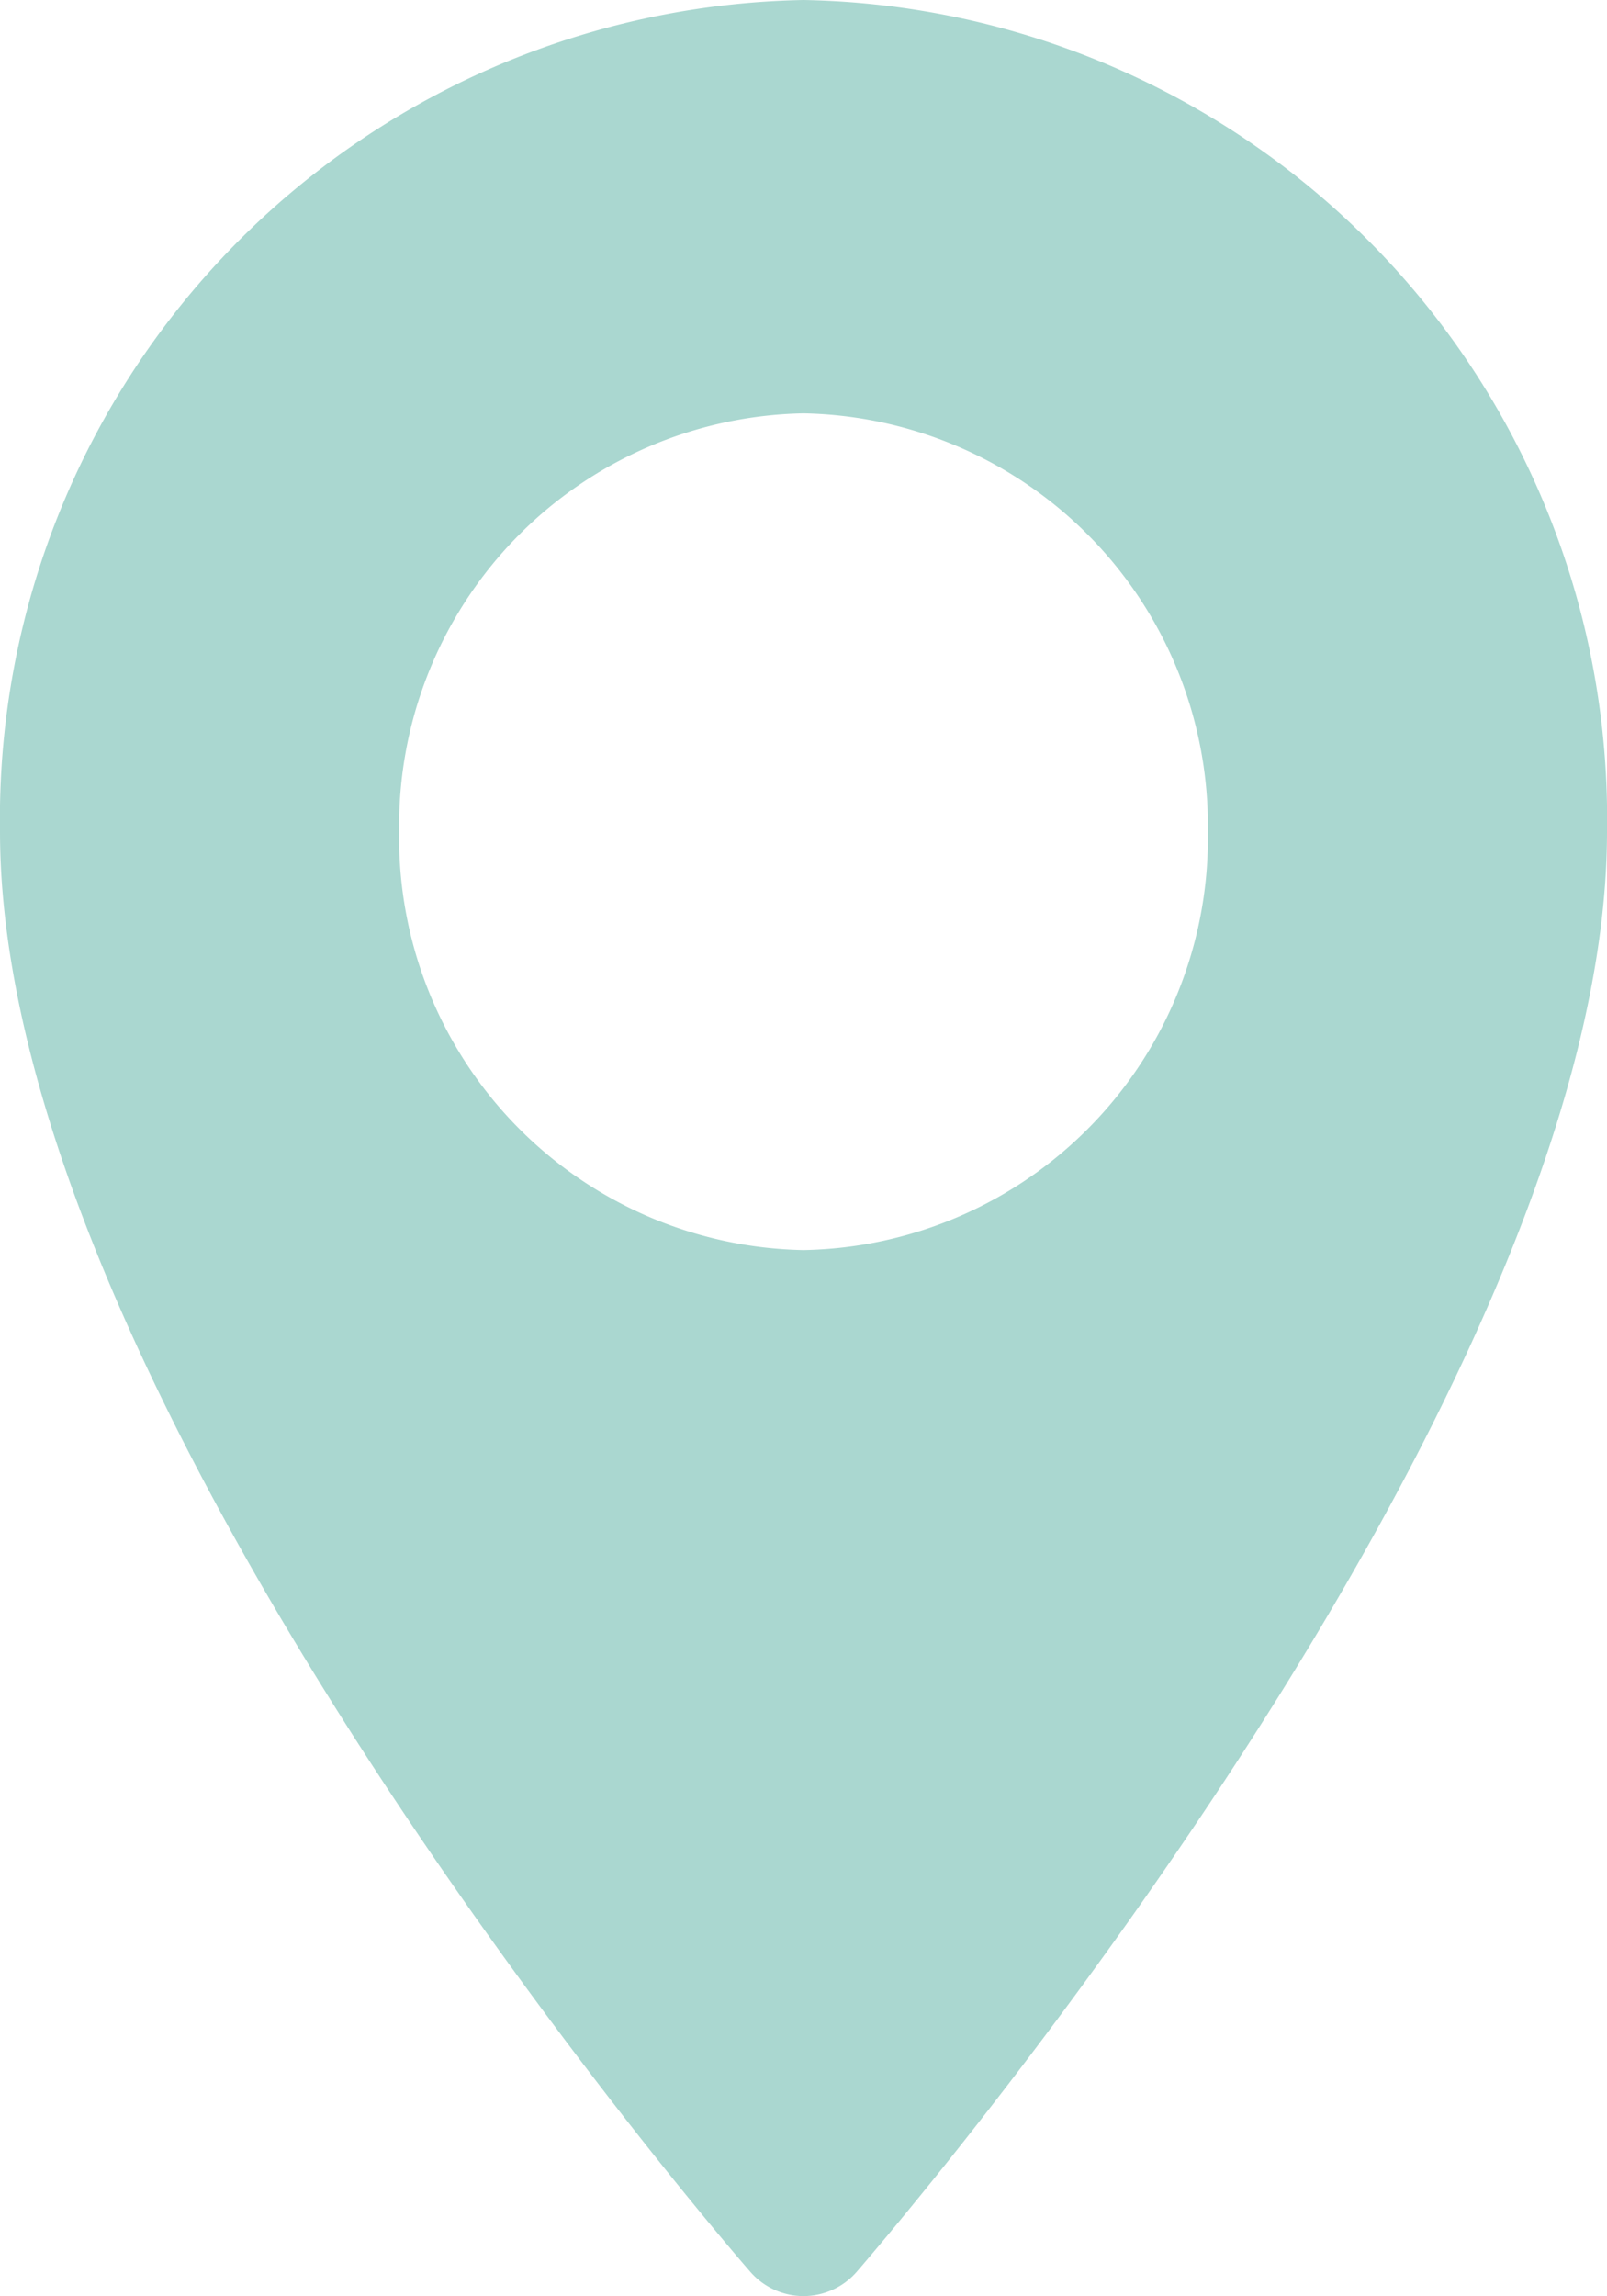
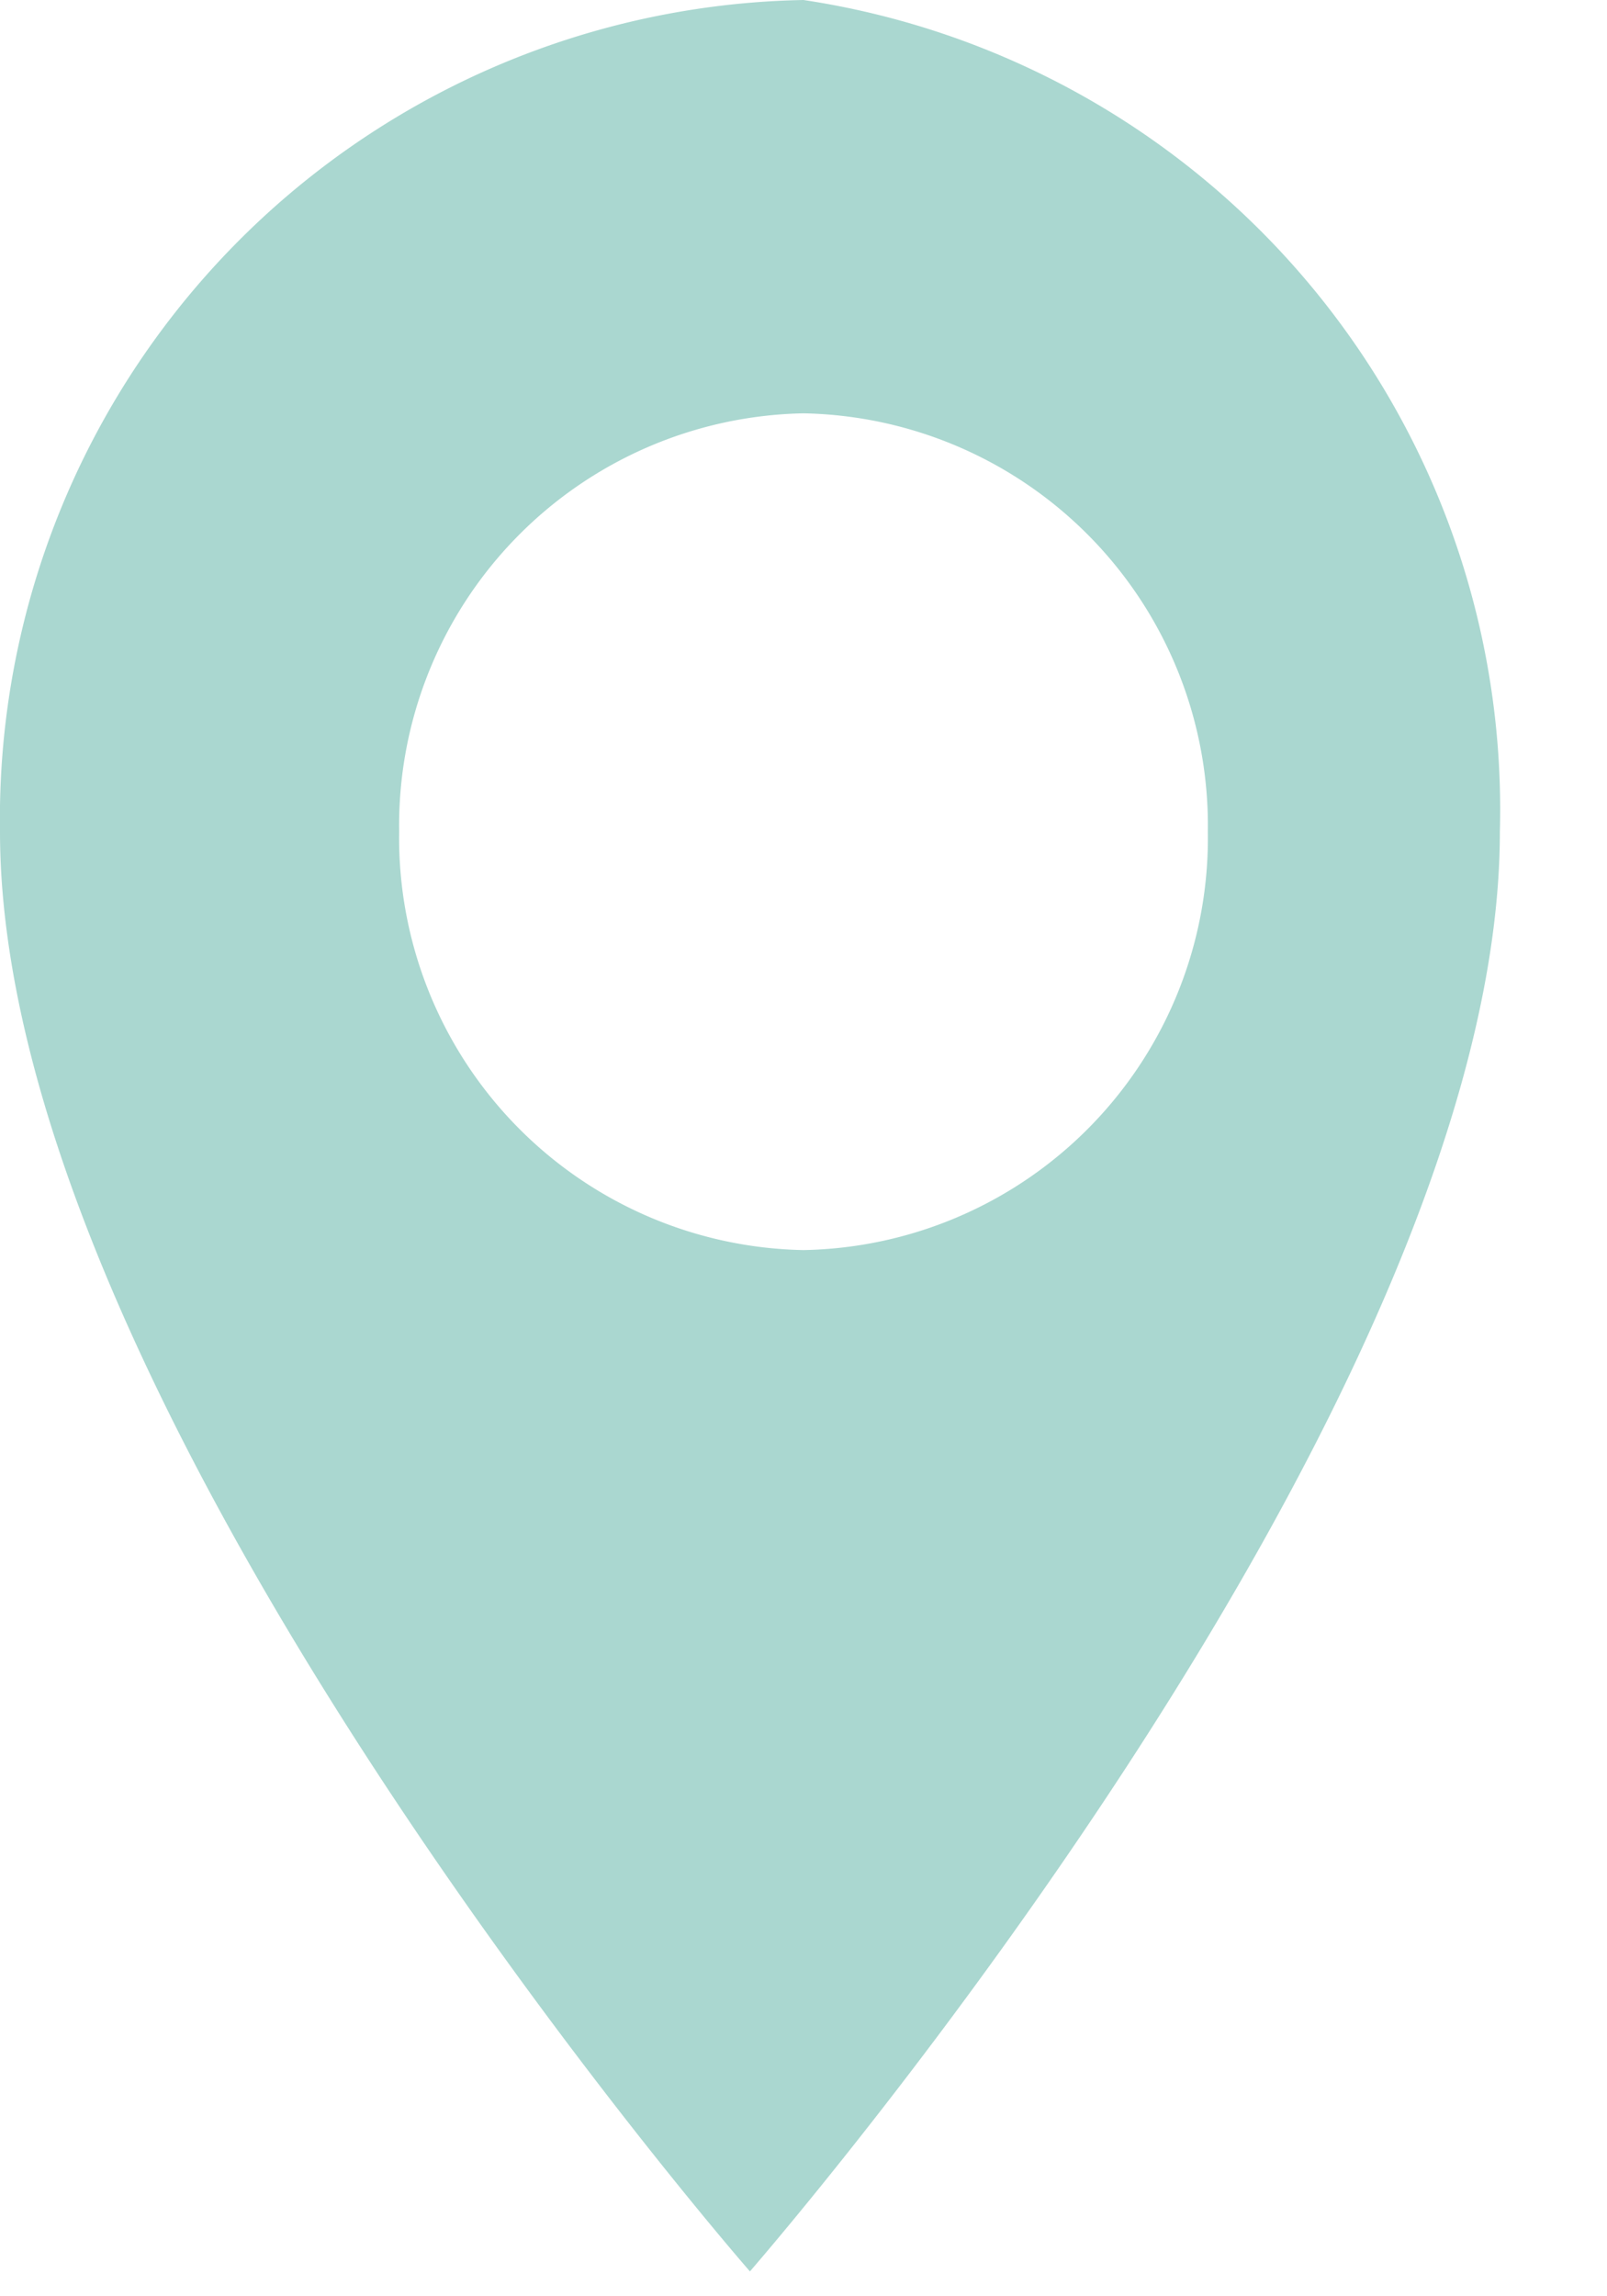
<svg xmlns="http://www.w3.org/2000/svg" viewBox="0 0 21 30">
  <defs>
    <style>
      .cls-1 {
        fill: #aad7d0;
      }
    </style>
  </defs>
-   <path id="find" class="cls-1" d="M10.5,0A10.7,10.7,0,0,0,0,10.864C0,18.3,9.4,29.218,9.8,29.675a.921.921,0,0,0,1.4,0c.4-.463,9.8-11.374,9.8-18.81A10.694,10.694,0,0,0,10.5,0Zm0,16.332a5.387,5.387,0,0,1-5.284-5.467A5.387,5.387,0,0,1,10.5,5.4a5.387,5.387,0,0,1,5.284,5.467A5.384,5.384,0,0,1,10.5,16.332Z" />
+   <path id="find" class="cls-1" d="M10.5,0A10.7,10.7,0,0,0,0,10.864C0,18.3,9.4,29.218,9.8,29.675c.4-.463,9.8-11.374,9.8-18.81A10.694,10.694,0,0,0,10.5,0Zm0,16.332a5.387,5.387,0,0,1-5.284-5.467A5.387,5.387,0,0,1,10.5,5.4a5.387,5.387,0,0,1,5.284,5.467A5.384,5.384,0,0,1,10.5,16.332Z" />
</svg>